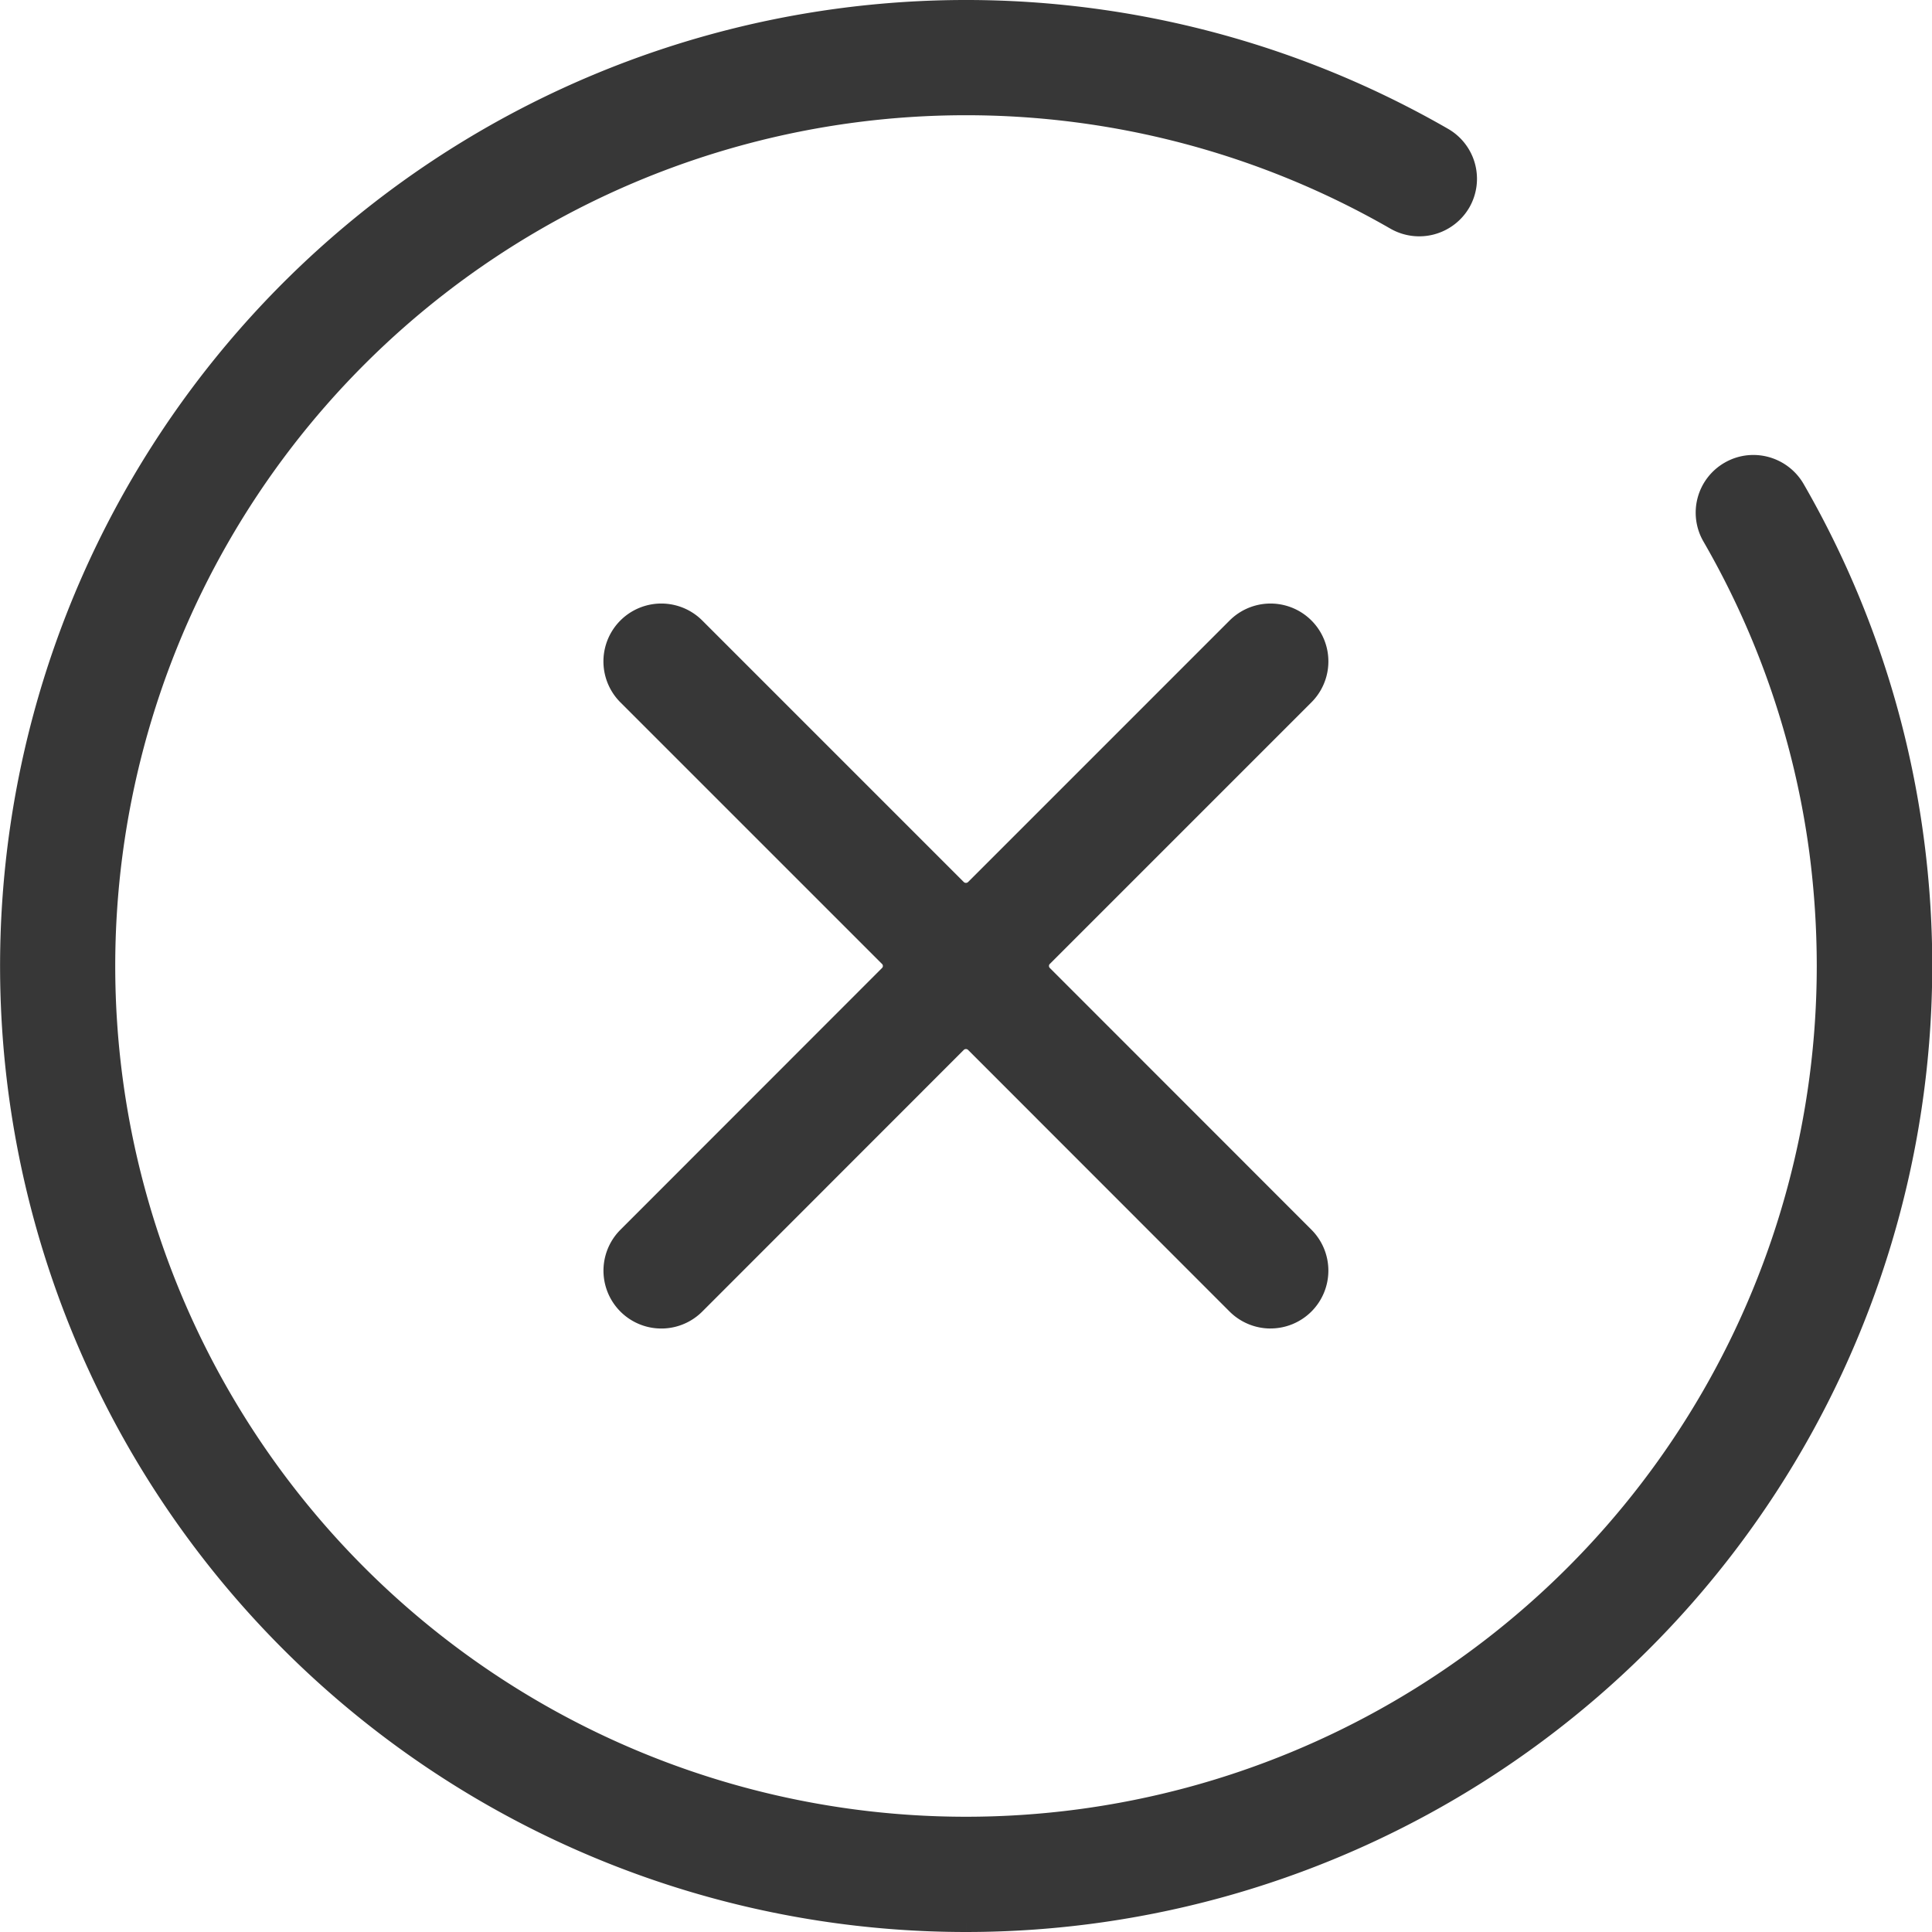
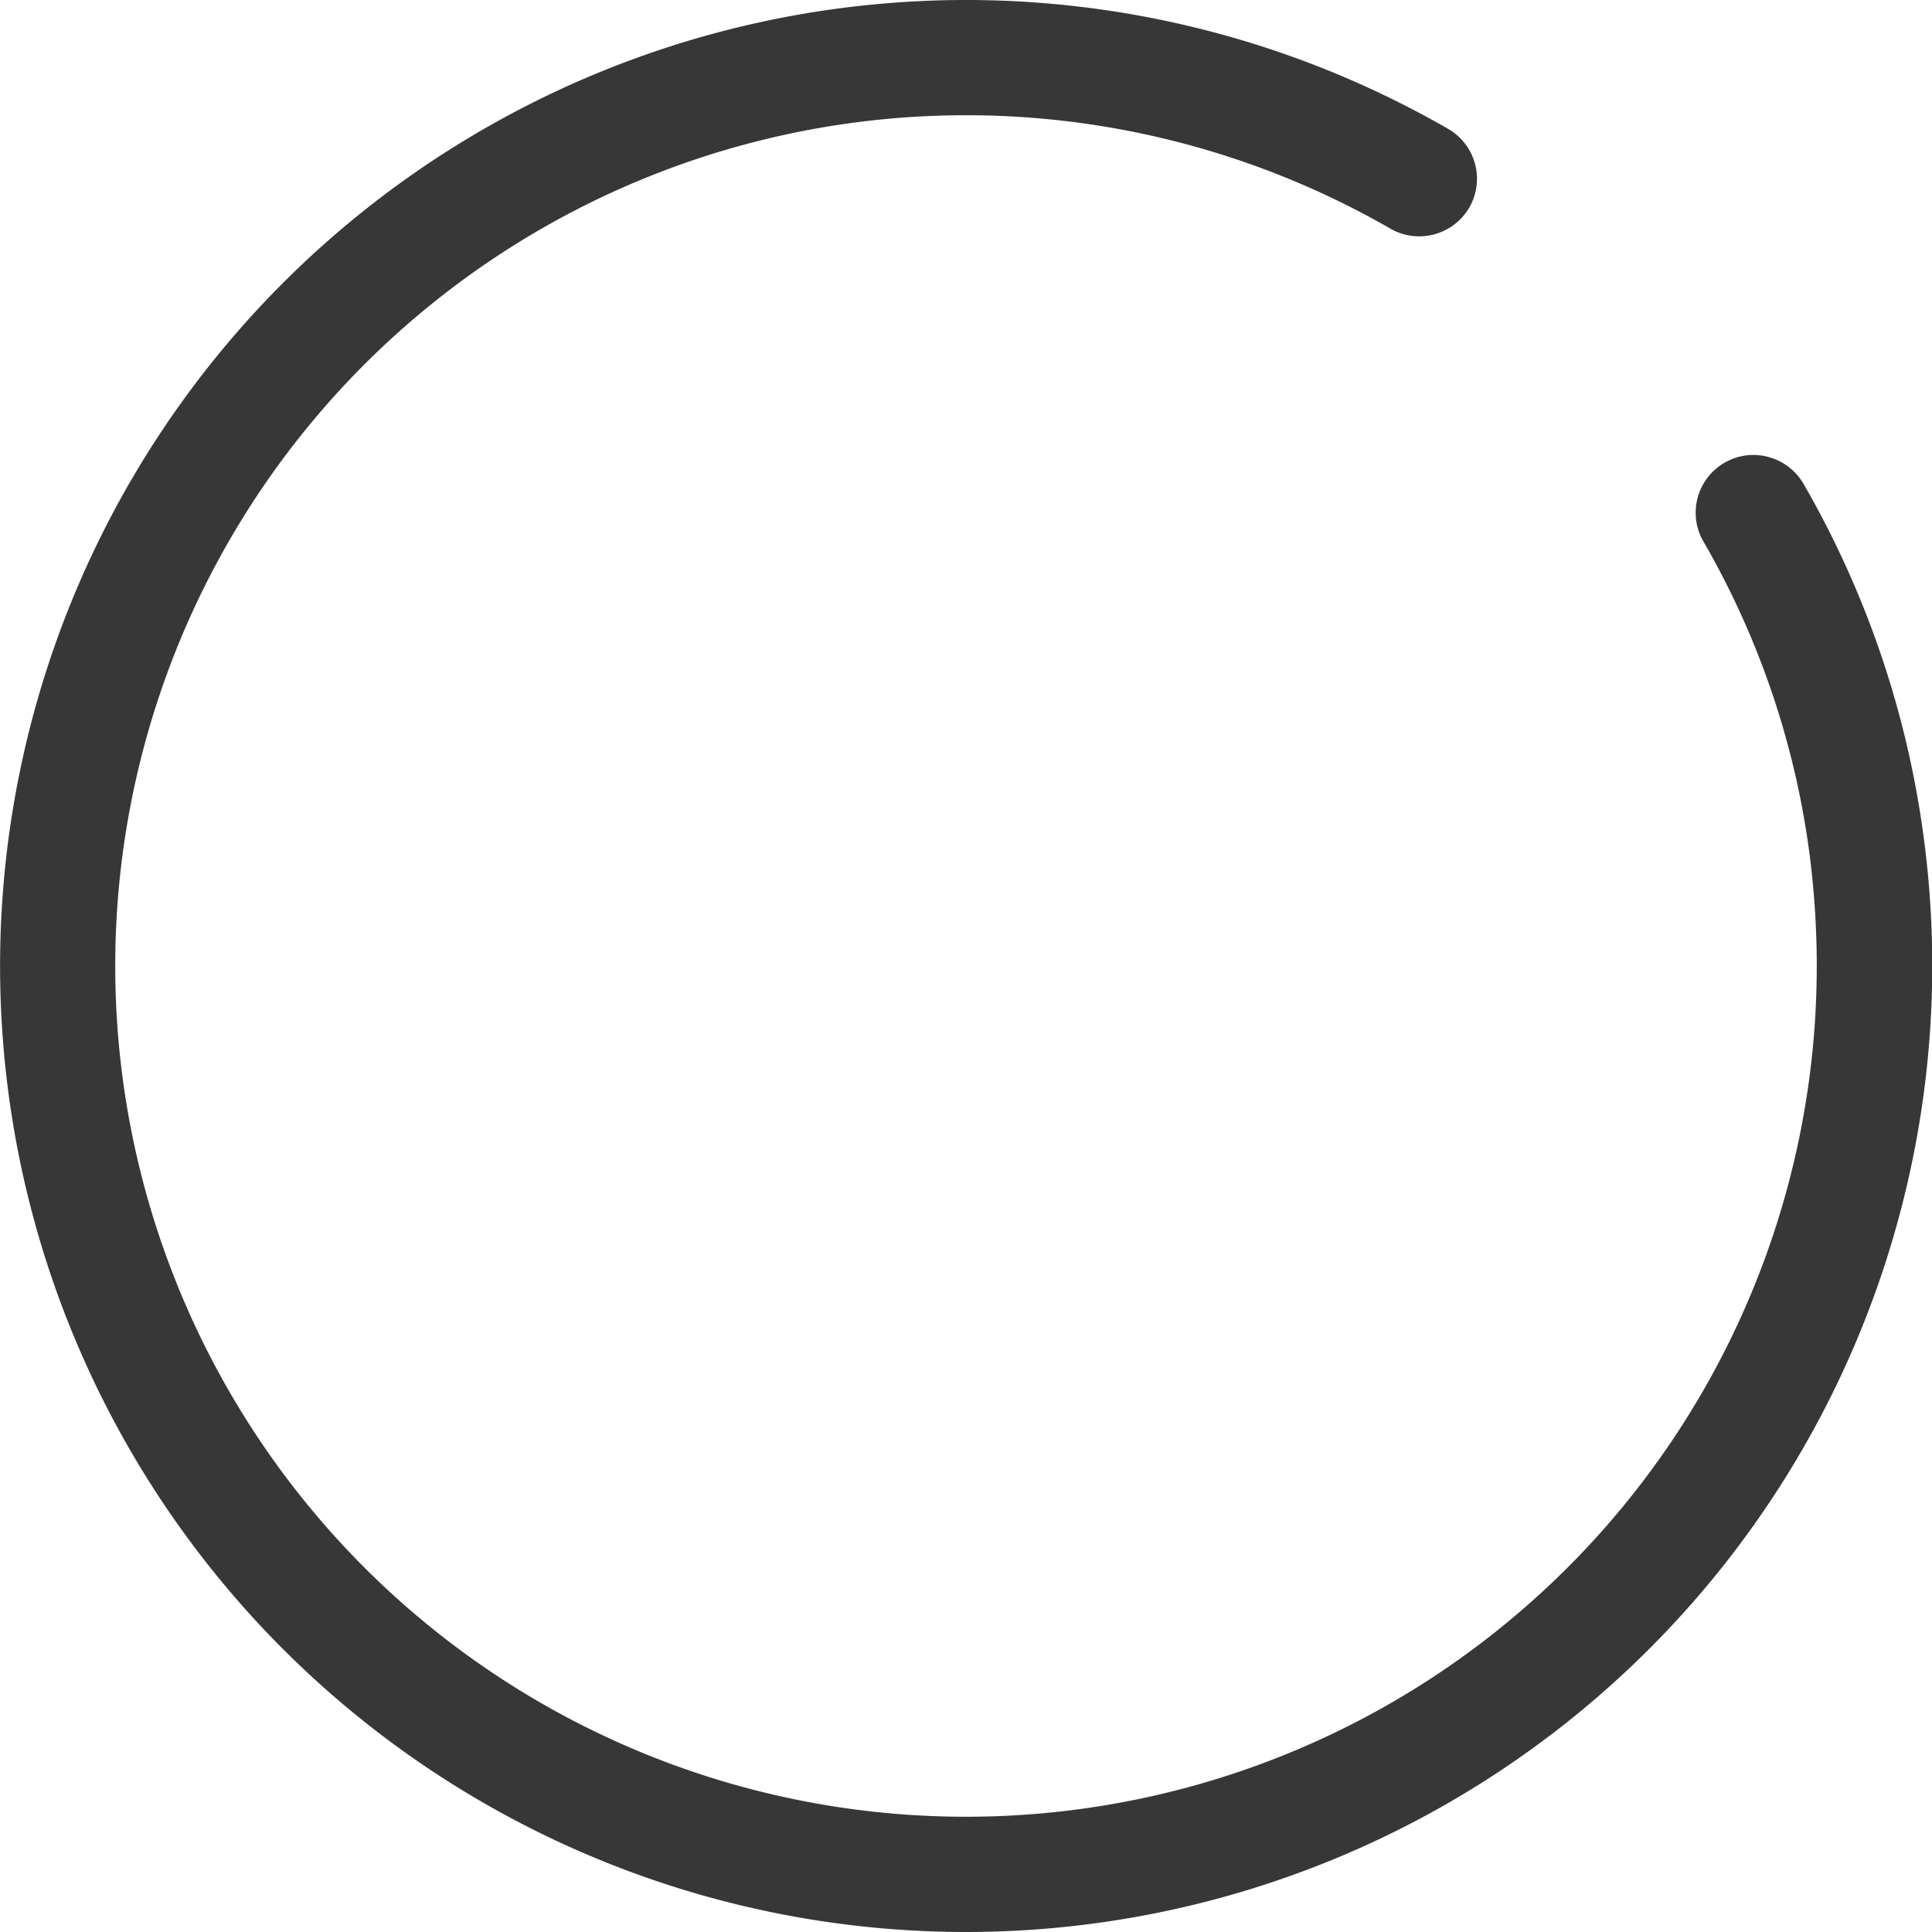
<svg xmlns="http://www.w3.org/2000/svg" width="57" height="57" viewBox="0 0 57 57">
  <g id="Group_674" data-name="Group 674" transform="translate(0.5 0.499)">
    <path id="Path_364" data-name="Path 364" d="M28,56A28,28,0,1,1,41.974,3.735a1.2,1.2,0,0,1,.442,1.638,1.209,1.209,0,0,1-1.641.442A25.6,25.6,0,1,0,53.6,28a26.407,26.407,0,0,0-.224-3.419,25.4,25.4,0,0,0-3.187-9.356,1.2,1.2,0,0,1,.442-1.641,1.188,1.188,0,0,1,.6-.161,1.216,1.216,0,0,1,1.045.6,27.832,27.832,0,0,1,3.482,10.236A28.012,28.012,0,0,1,28,56" transform="translate(0 0.001)" fill="#373737" stroke="#373737" stroke-width="1" />
-     <path id="Path_365" data-name="Path 365" d="M24.275,25.486a1.213,1.213,0,0,1-.854-.353l-7.715-7.719a.592.592,0,0,0-.836,0L7.155,25.133a1.207,1.207,0,0,1-1.707-1.707l7.715-7.719a.583.583,0,0,0,0-.833L5.447,7.159A1.207,1.207,0,1,1,7.155,5.451l7.715,7.715a.592.592,0,0,0,.836,0l7.715-7.715a1.207,1.207,0,0,1,1.707,1.707l-7.715,7.715a.583.583,0,0,0,0,.833l7.715,7.719a1.207,1.207,0,0,1-.854,2.06" transform="translate(12.71 12.71)" fill="#373737" stroke="#373737" stroke-width="1" />
  </g>
</svg>